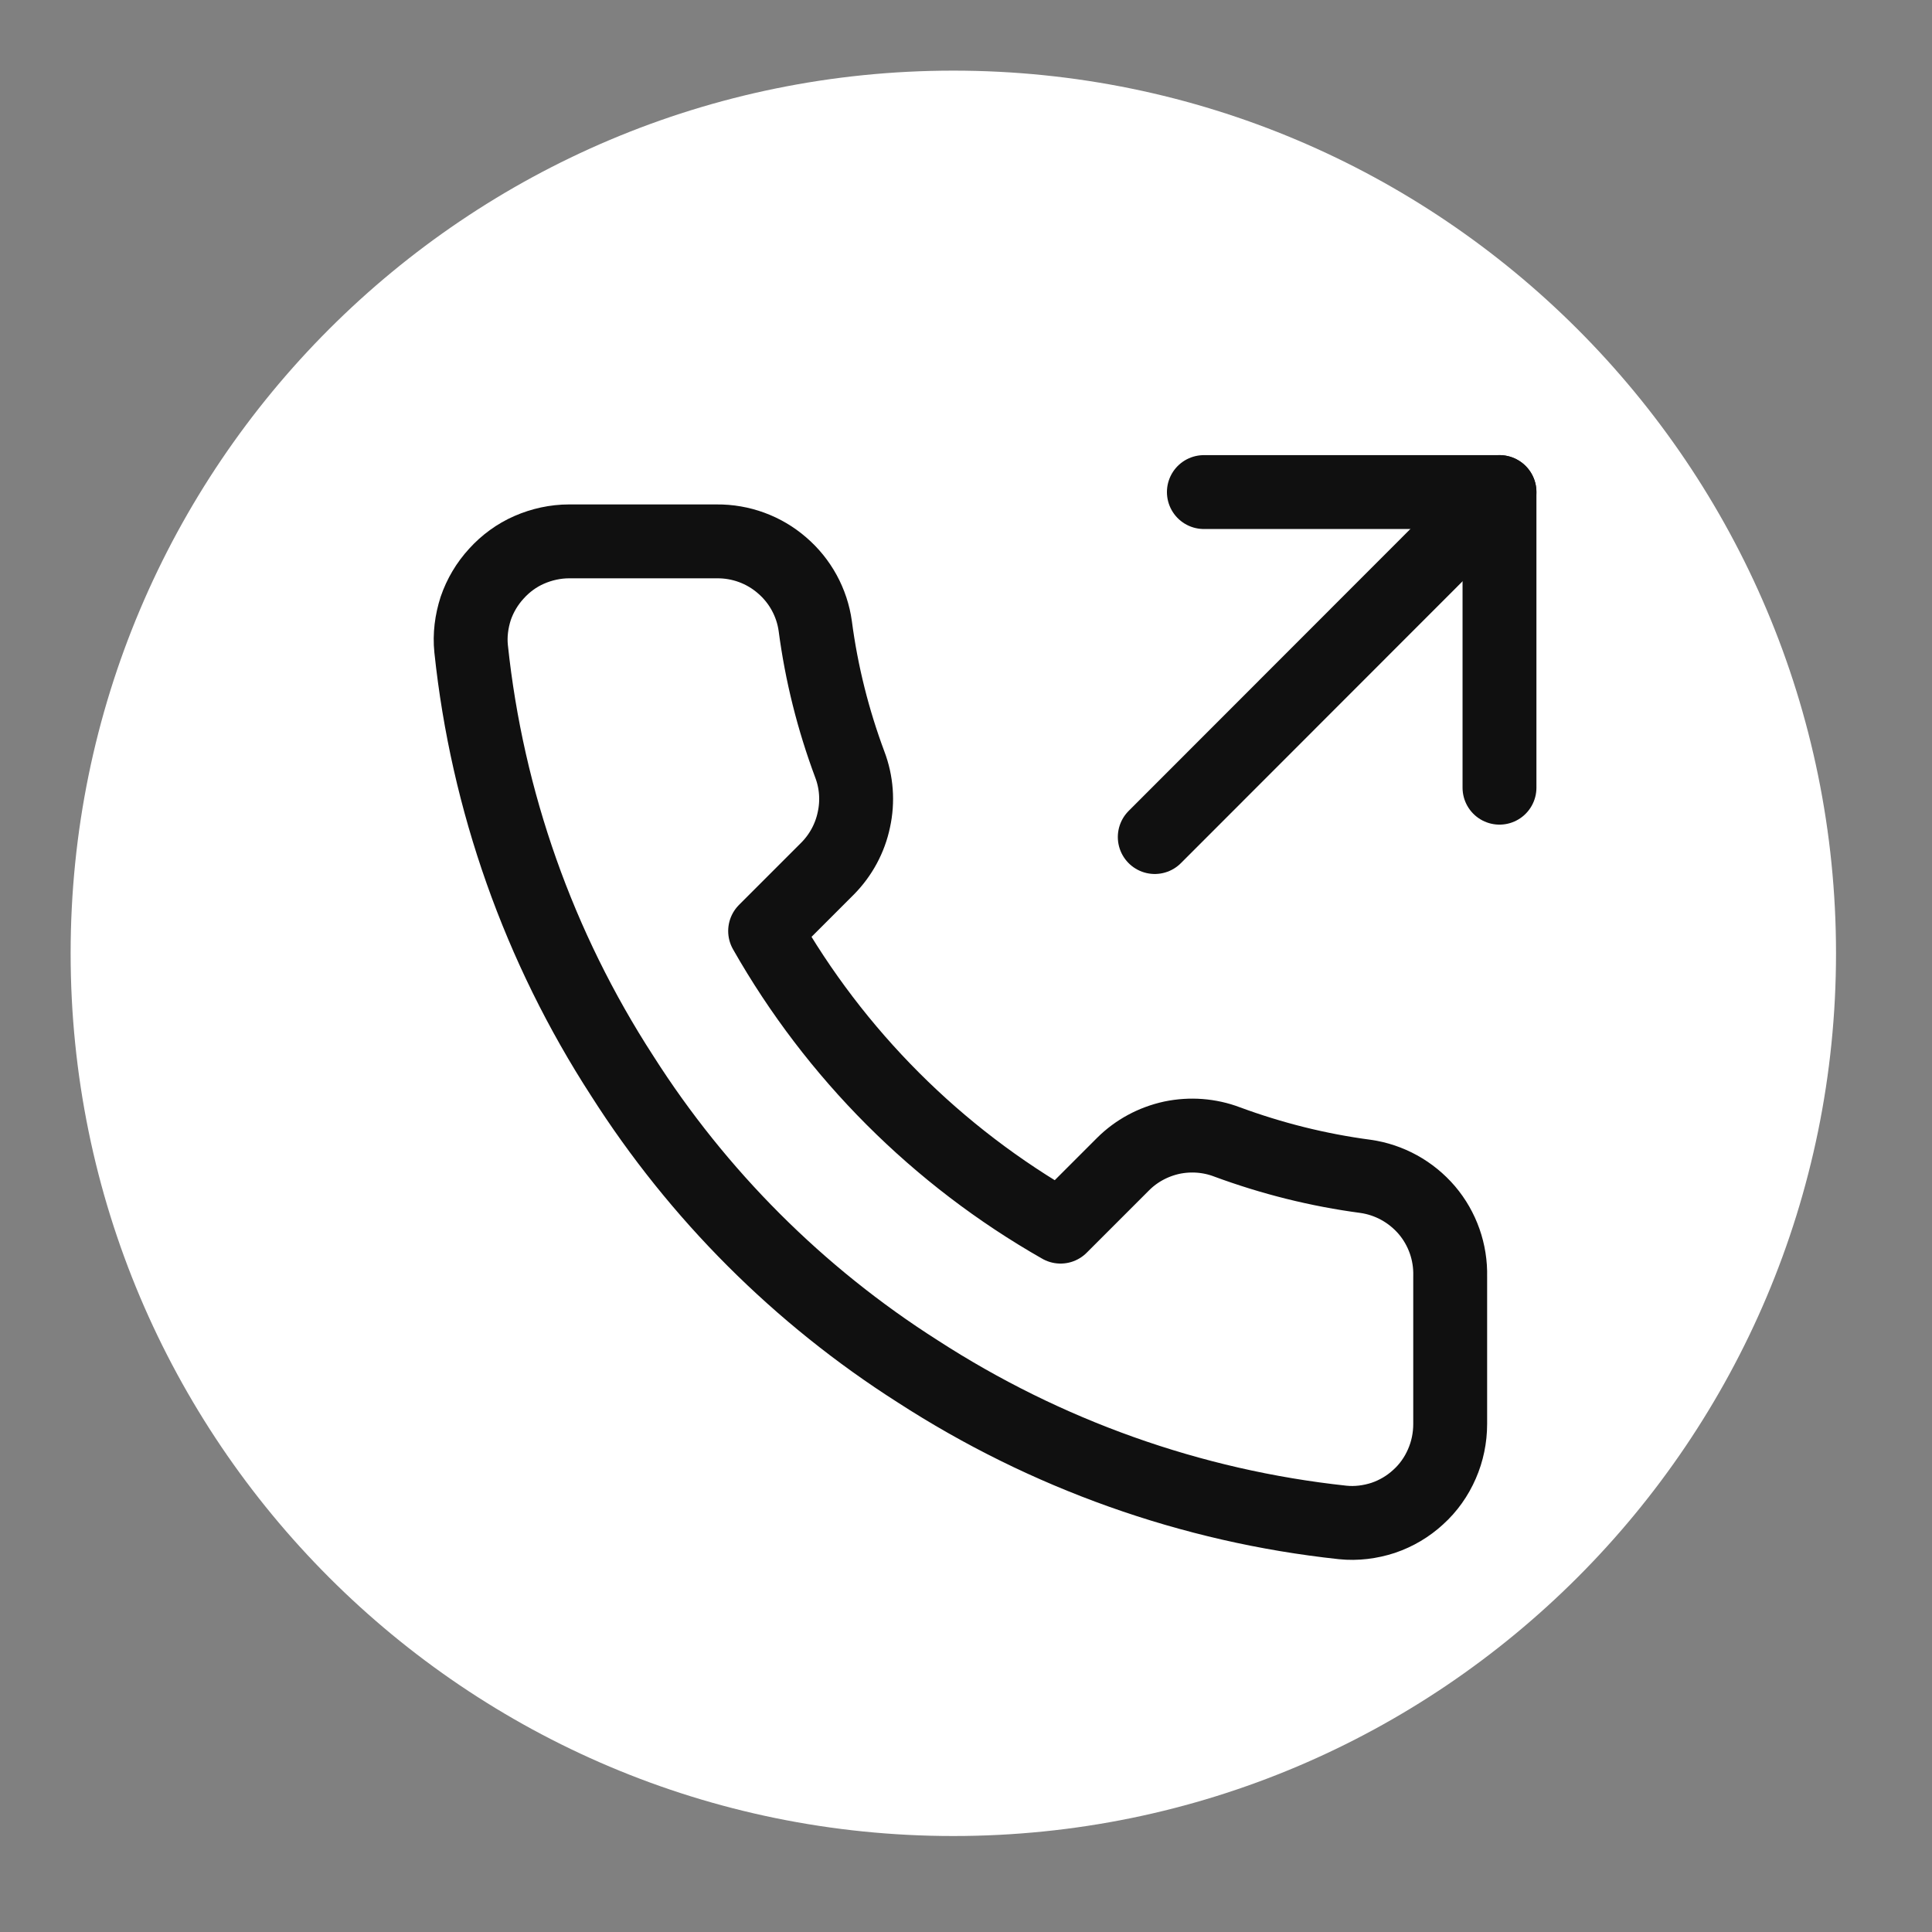
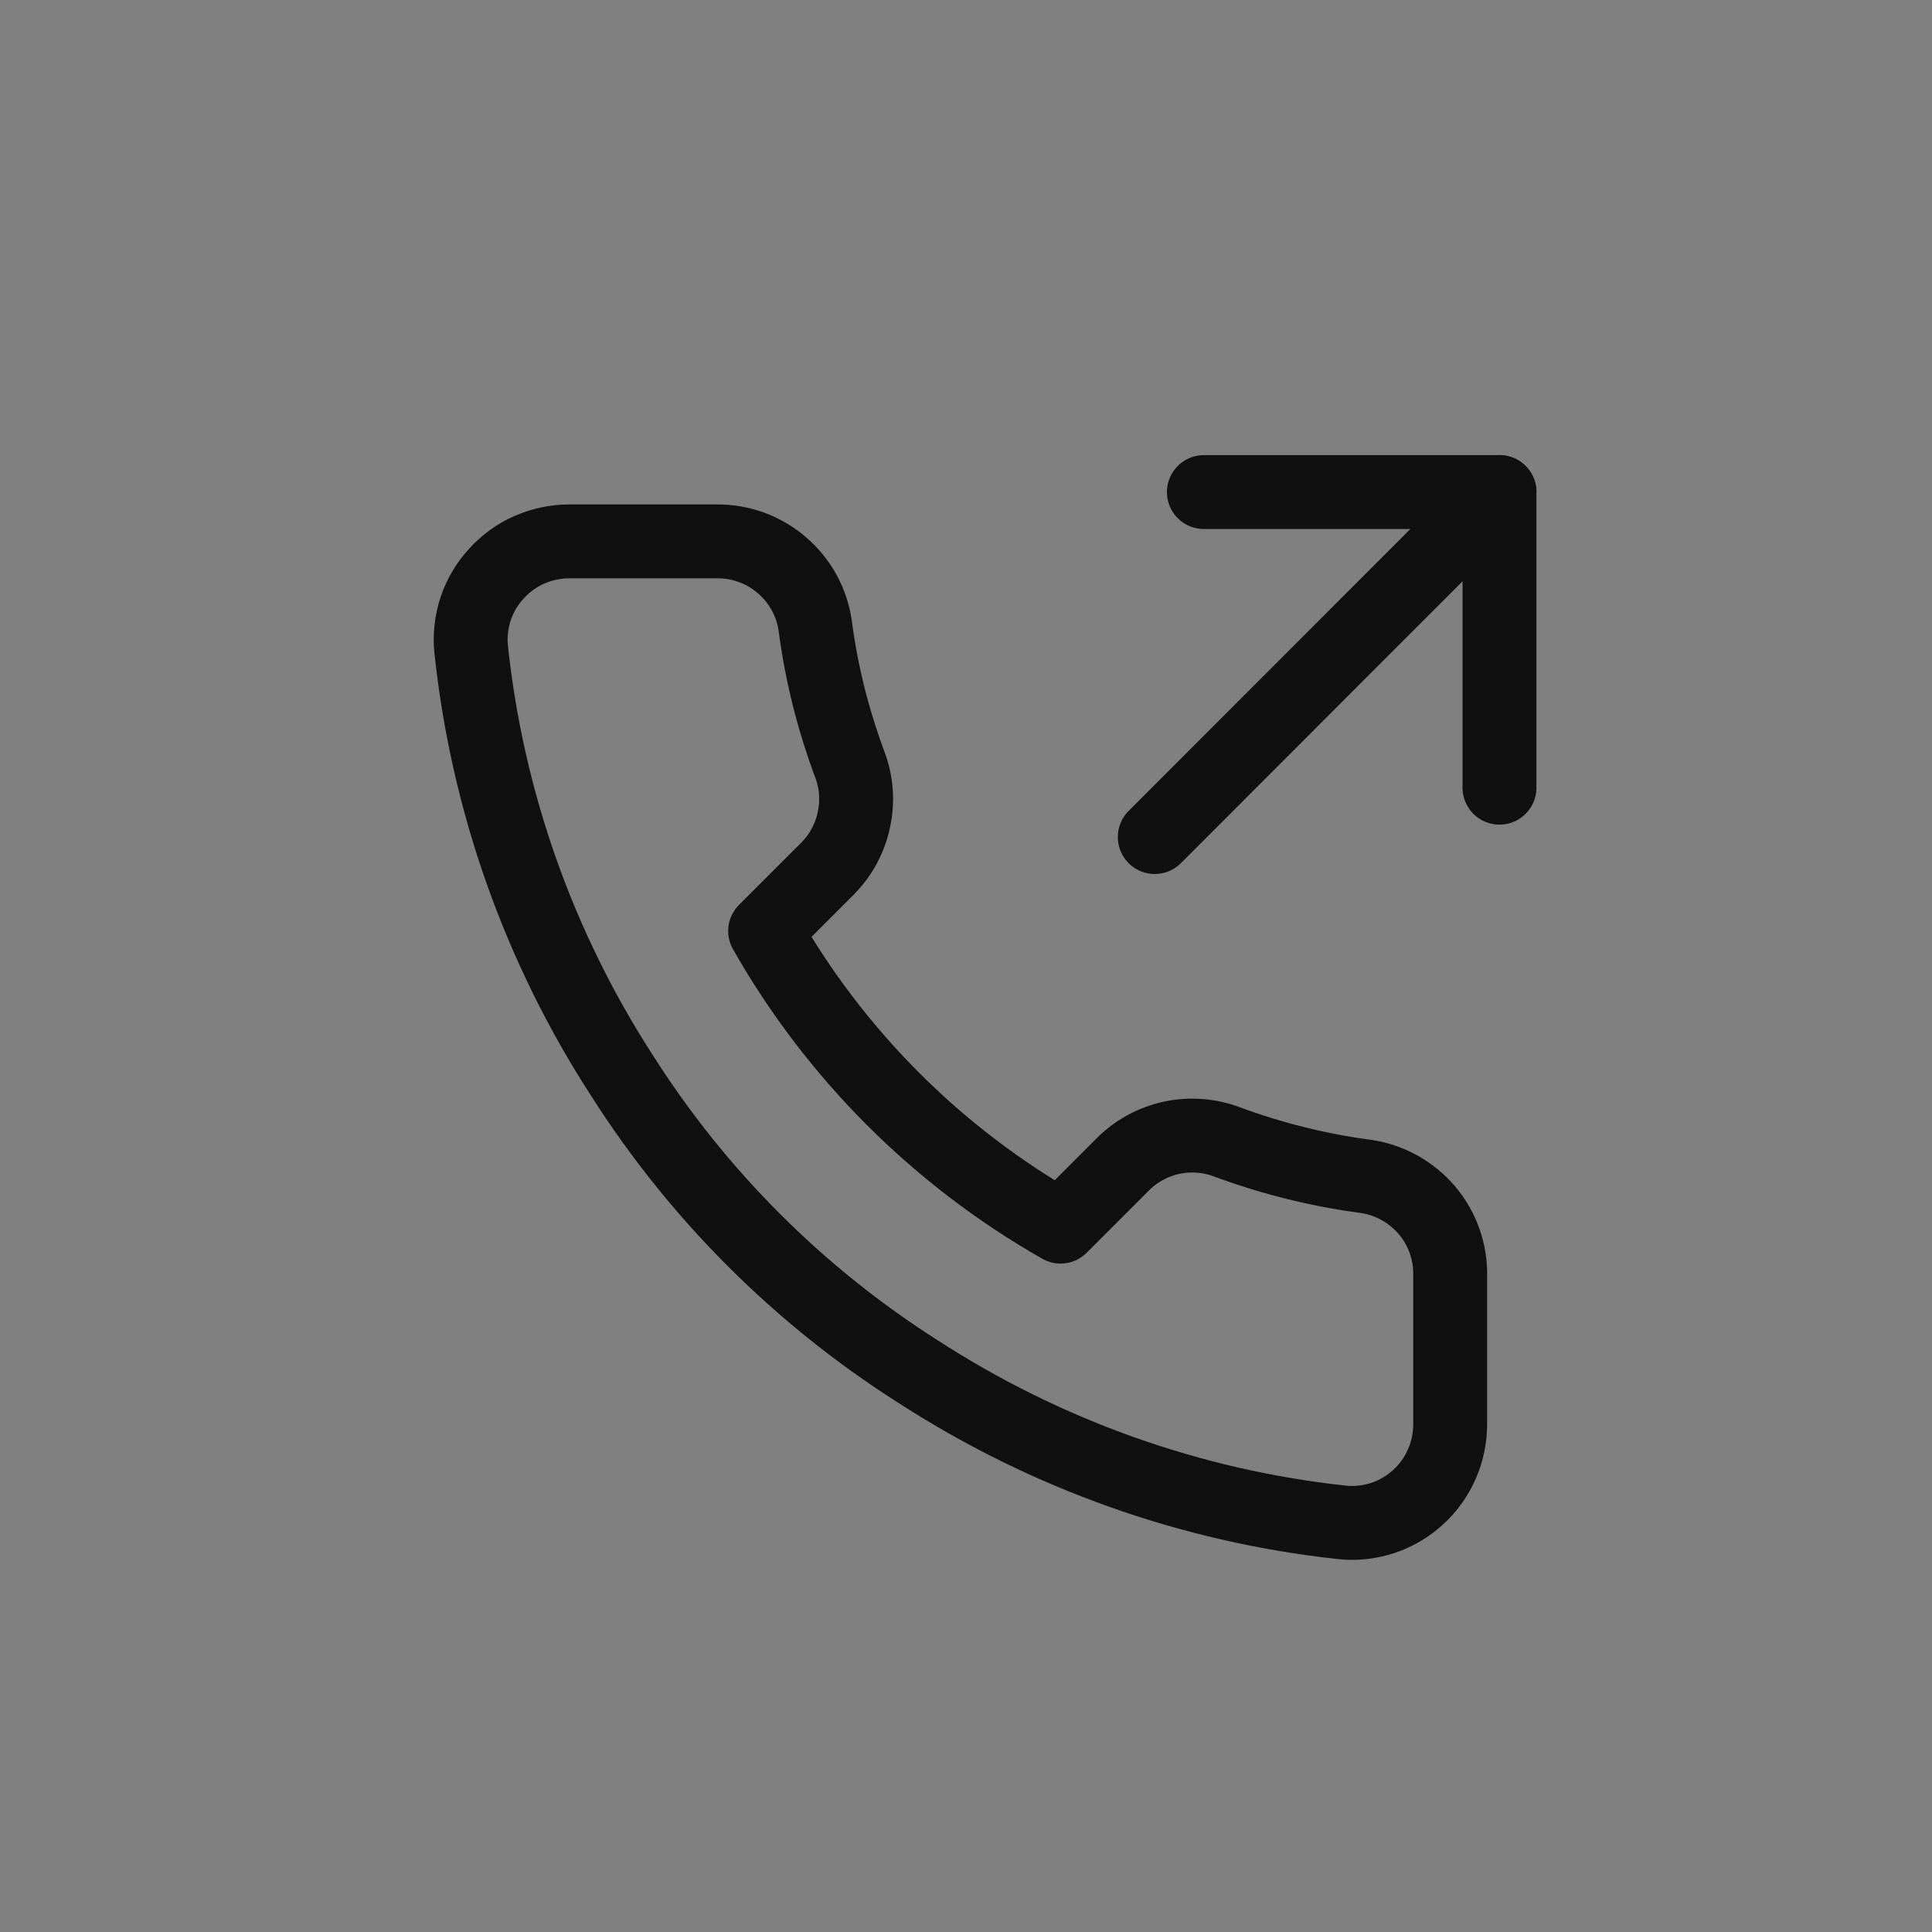
<svg xmlns="http://www.w3.org/2000/svg" width="50" zoomAndPan="magnify" viewBox="0 0 37.5 37.5" height="50" preserveAspectRatio="xMidYMid meet" version="1.0">
  <rect x="0" y="0" width="37.5" height="37.5" fill="#808080" stroke="none" />
  <defs>
    <clipPath id="d316ac6cf9">
      <path d="M 1.371 1.371 L 35.637 1.371 L 35.637 35.637 L 1.371 35.637 Z M 1.371 1.371 " clip-rule="nonzero" />
    </clipPath>
    <clipPath id="6468872399">
      <path d="M 18.504 1.371 C 9.039 1.371 1.371 9.039 1.371 18.504 C 1.371 27.965 9.039 35.637 18.504 35.637 C 27.965 35.637 35.637 27.965 35.637 18.504 C 35.637 9.039 27.965 1.371 18.504 1.371 Z M 18.504 1.371 " clip-rule="nonzero" />
    </clipPath>
    <clipPath id="799478d9f7">
      <path d="M 22 8.598 L 30 8.598 L 30 17 L 22 17 Z M 22 8.598 " clip-rule="nonzero" />
    </clipPath>
    <clipPath id="444302f81a">
      <path d="M 21 8.598 L 30 8.598 L 30 17 L 21 17 Z M 21 8.598 " clip-rule="nonzero" />
    </clipPath>
  </defs>
  <g clip-path="url(#d316ac6cf9)">
    <g clip-path="url(#6468872399)">
-       <path fill="#ffffff" d="M 1.371 1.371 L 35.637 1.371 L 35.637 35.637 L 1.371 35.637 Z M 1.371 1.371 " fill-opacity="1" fill-rule="nonzero" />
-     </g>
+       </g>
  </g>
  <g clip-path="url(#799478d9f7)">
    <path stroke-linecap="round" transform="matrix(0.956, 0, 0, 0.956, 7.116, 8.597)" fill="none" stroke-linejoin="round" d="M 23.001 7 L 23.001 0.998 L 16.999 0.998 " stroke="#101010" stroke-width="1.5" stroke-opacity="1" stroke-miterlimit="4" />
  </g>
  <g clip-path="url(#444302f81a)">
    <path stroke-linecap="round" transform="matrix(0.956, 0, 0, 0.956, 7.116, 8.597)" fill="none" stroke-linejoin="round" d="M 16.002 8.002 L 23.001 0.998 " stroke="#101010" stroke-width="1.5" stroke-opacity="1" stroke-miterlimit="4" />
  </g>
  <path stroke-linecap="round" transform="matrix(0.956, 0, 0, 0.956, 7.116, 8.597)" fill="none" stroke-linejoin="round" d="M 22 16.921 L 22 19.92 C 22 20.198 21.943 20.476 21.832 20.729 C 21.722 20.983 21.559 21.216 21.35 21.404 C 21.146 21.592 20.905 21.735 20.639 21.825 C 20.378 21.91 20.096 21.947 19.818 21.918 C 16.741 21.588 13.787 20.533 11.188 18.85 C 8.774 17.314 6.726 15.266 5.19 12.852 C 3.498 10.241 2.448 7.27 2.122 4.181 C 2.093 3.903 2.13 3.625 2.215 3.36 C 2.305 3.098 2.448 2.857 2.636 2.653 C 2.82 2.449 3.049 2.281 3.302 2.171 C 3.556 2.06 3.834 1.999 4.111 1.999 L 7.111 1.999 C 7.597 1.995 8.067 2.167 8.434 2.485 C 8.802 2.8 9.043 3.241 9.109 3.719 C 9.235 4.68 9.472 5.623 9.811 6.531 C 9.946 6.886 9.975 7.278 9.893 7.65 C 9.815 8.026 9.628 8.369 9.362 8.639 L 8.091 9.91 C 9.513 12.414 11.585 14.486 14.089 15.912 L 15.36 14.641 C 15.63 14.372 15.973 14.188 16.349 14.106 C 16.725 14.028 17.113 14.057 17.469 14.192 C 18.376 14.527 19.32 14.764 20.28 14.891 C 20.766 14.96 21.207 15.205 21.526 15.577 C 21.845 15.953 22.012 16.431 22 16.921 Z M 22 16.921 " stroke="#101010" stroke-width="1.5" stroke-opacity="1" stroke-miterlimit="4" />
</svg>